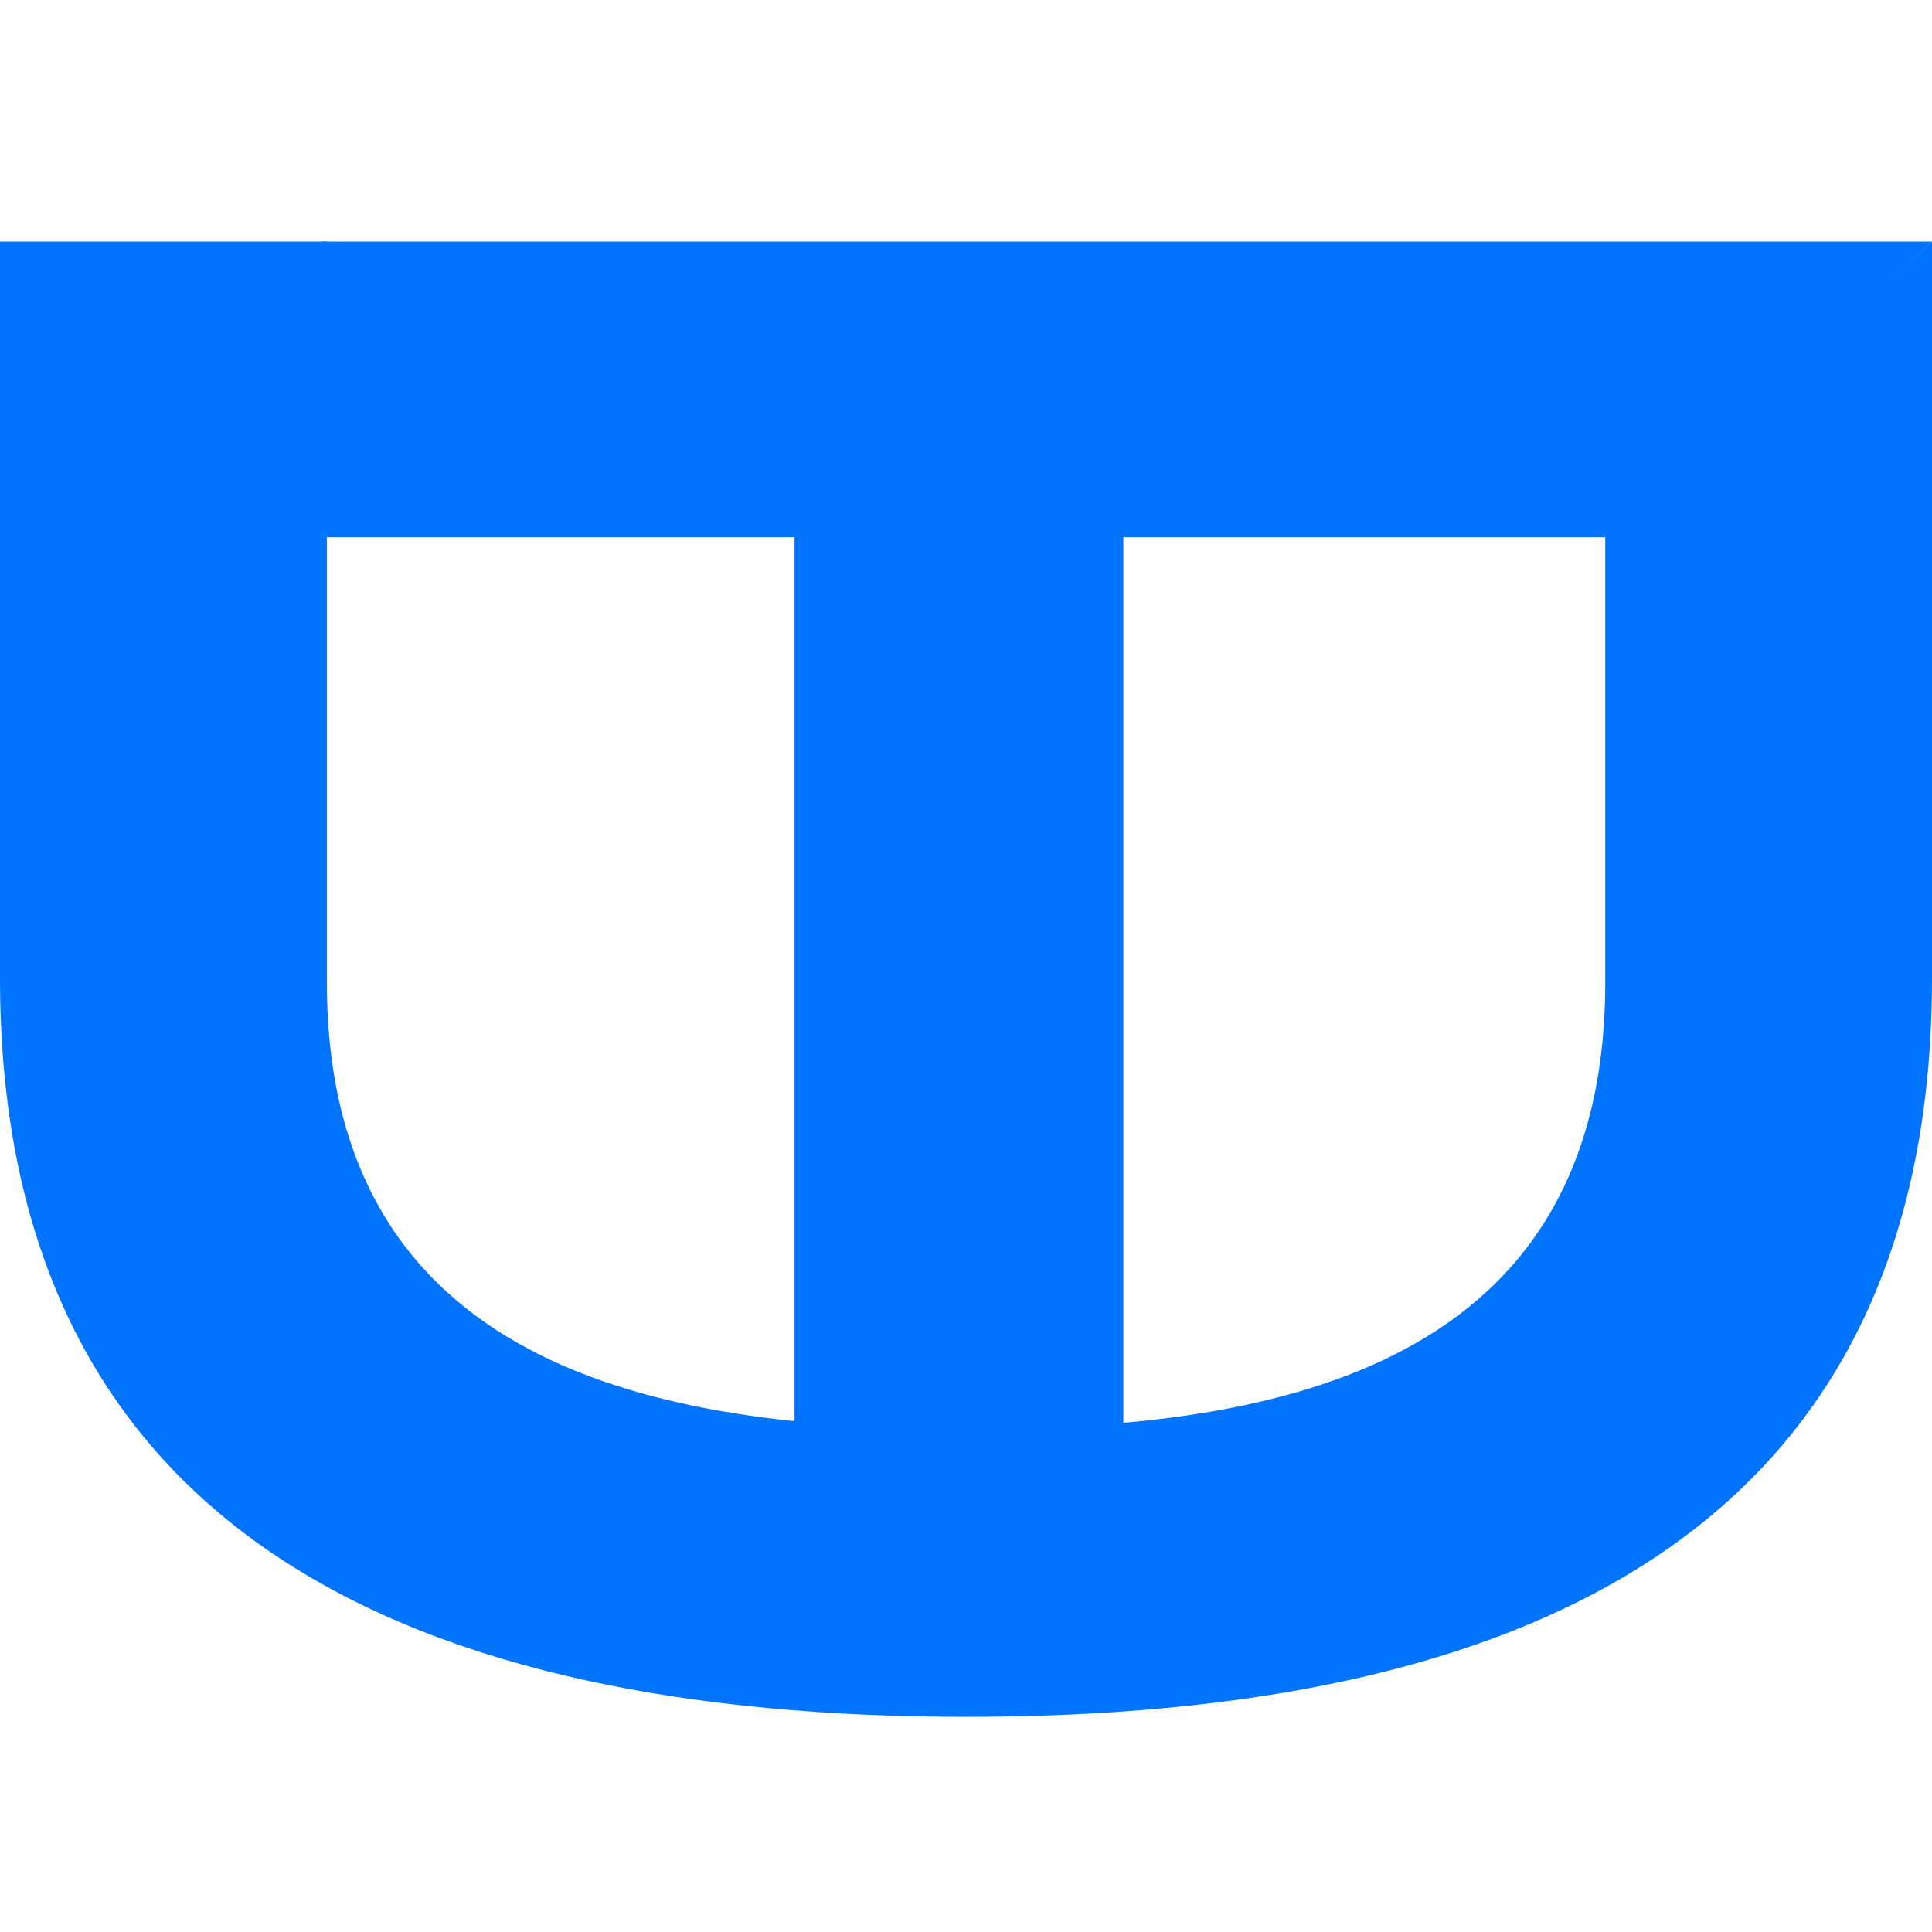
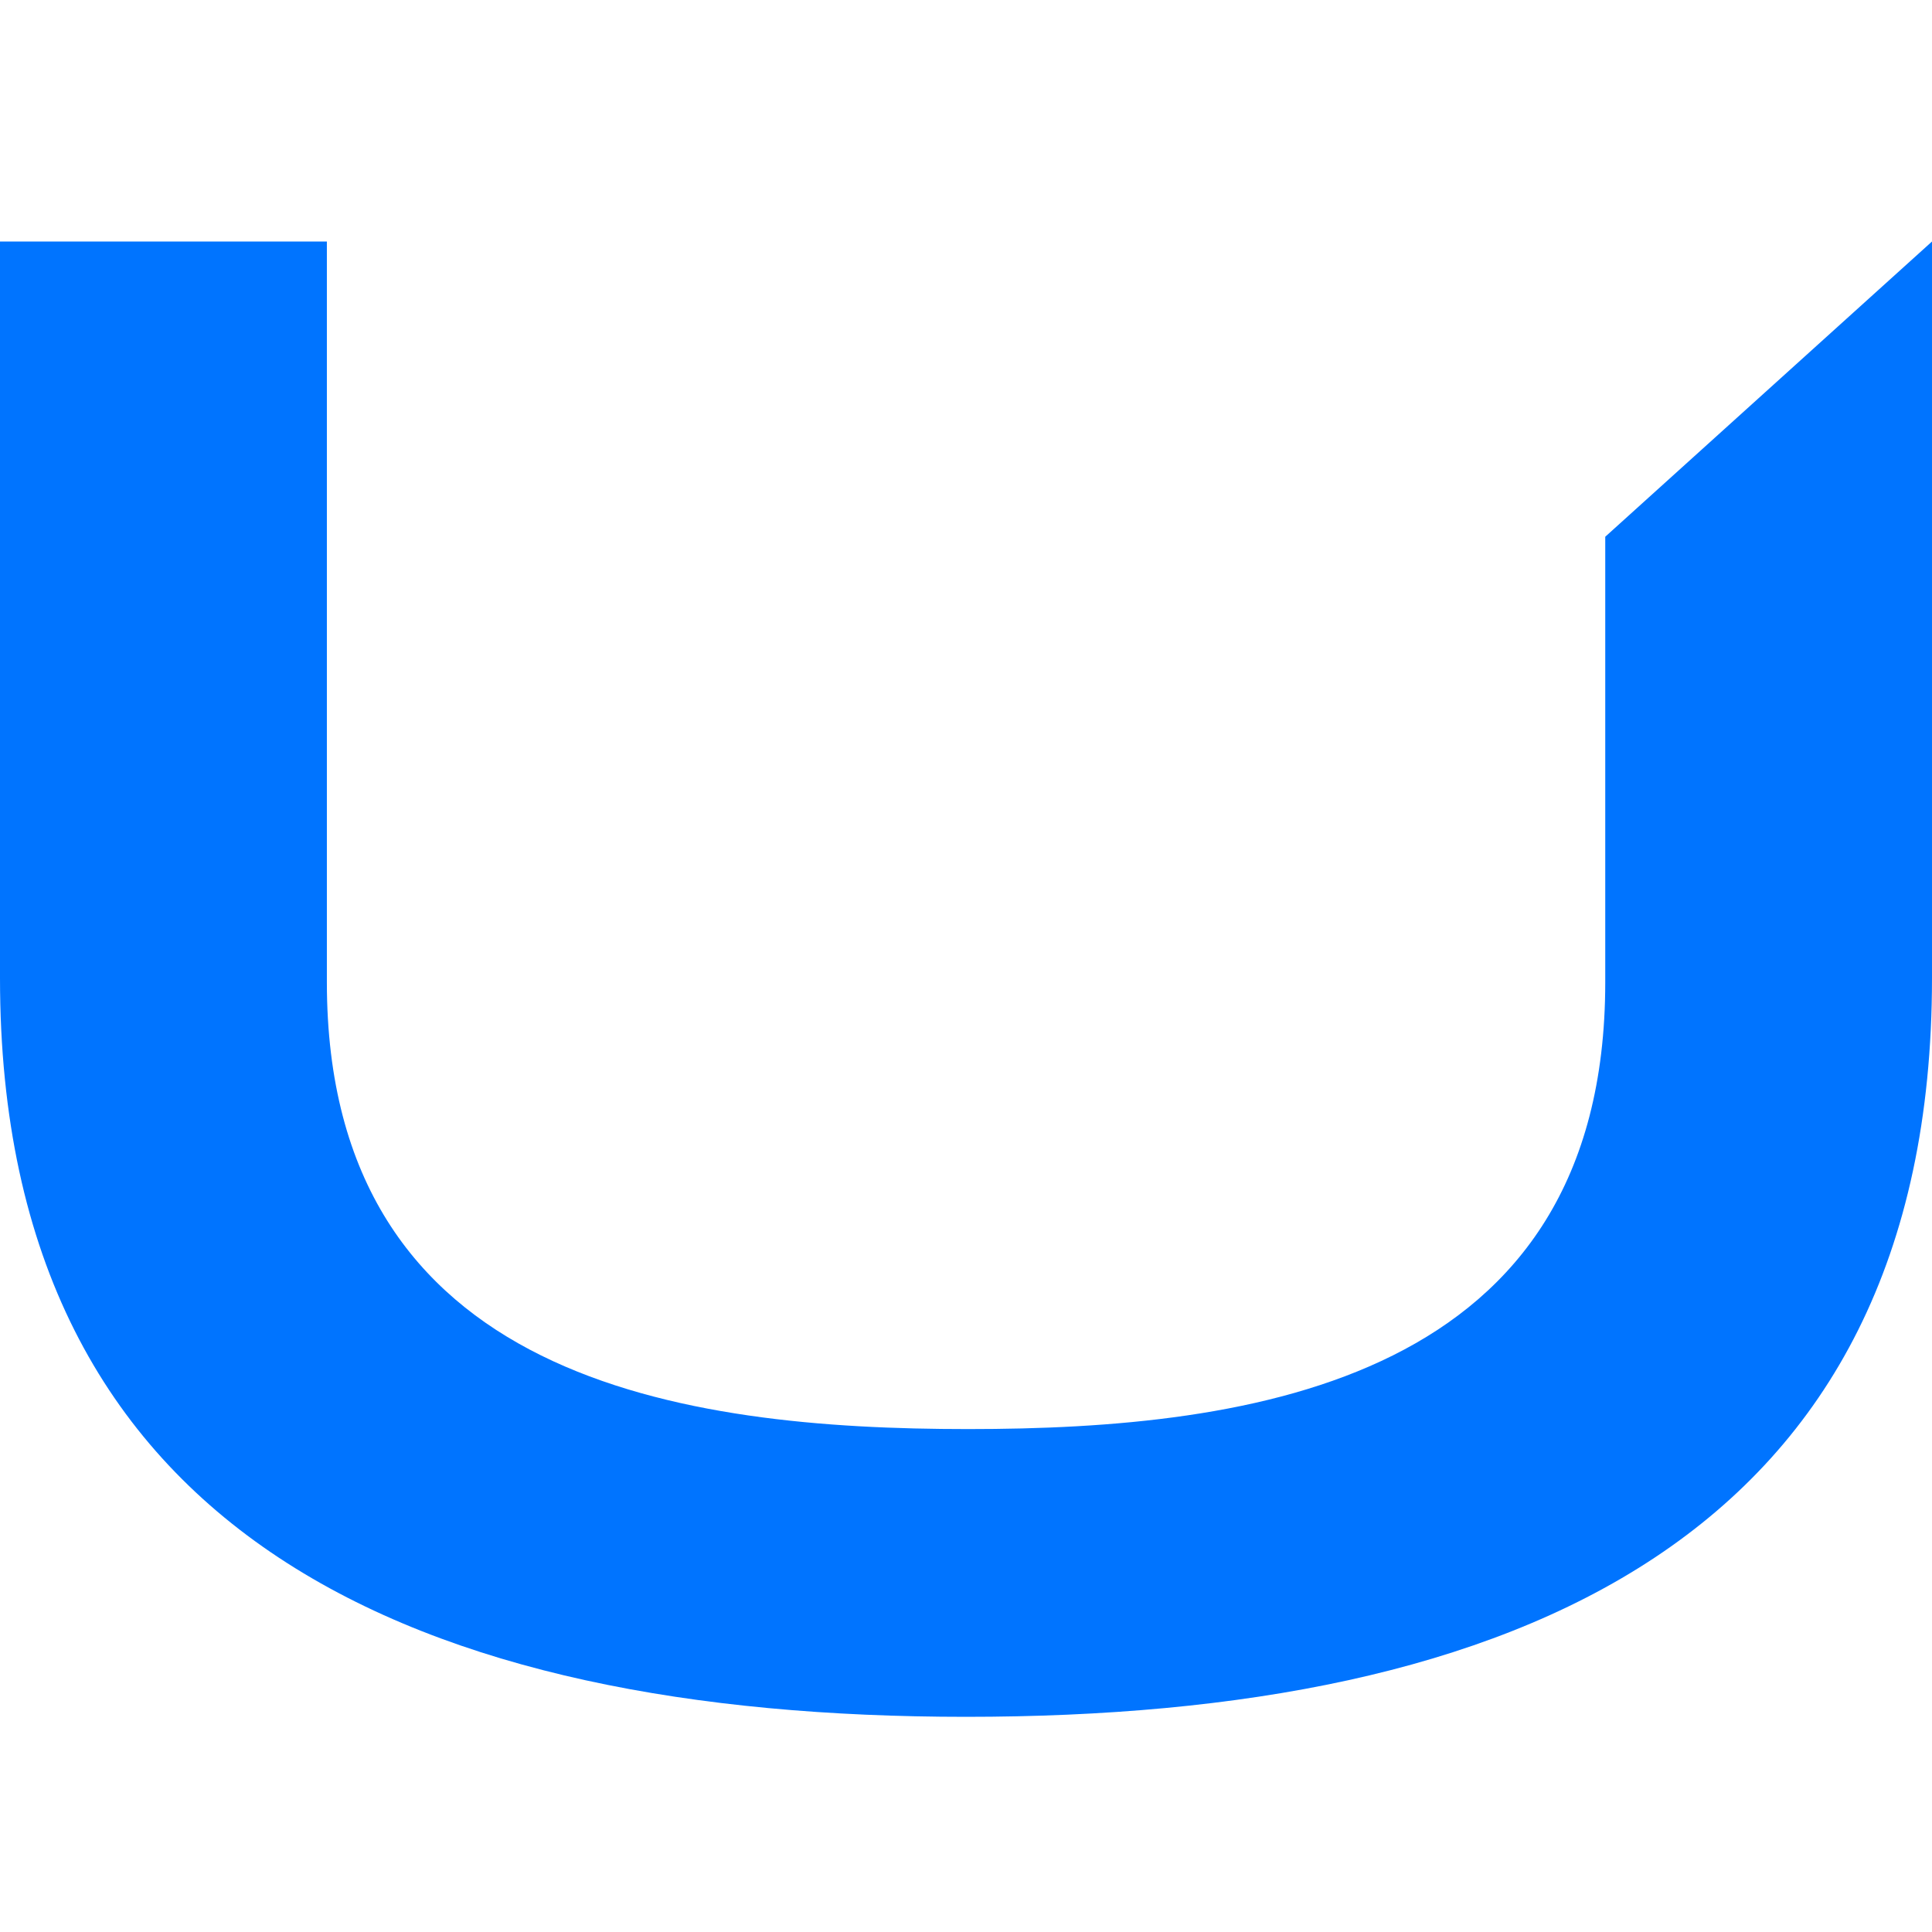
<svg xmlns="http://www.w3.org/2000/svg" width="16" height="16" fill="none">
-   <path d="M2.666 2H16l-2.667 2.449h-4.03v9.624H6.58V4.449H2.666V2z" fill="#0074FF" />
  <path d="M8.017 11.835c2.347 0 5.277-.394 5.277-3.7v-3.69L16 2v6.1c0 4.643-3.46 6.118-8 6.118-4.505 0-8-1.473-8-6.117V2h2.707v6.135c0 3.308 2.963 3.7 5.31 3.7z" fill="#0074FF" />
</svg>